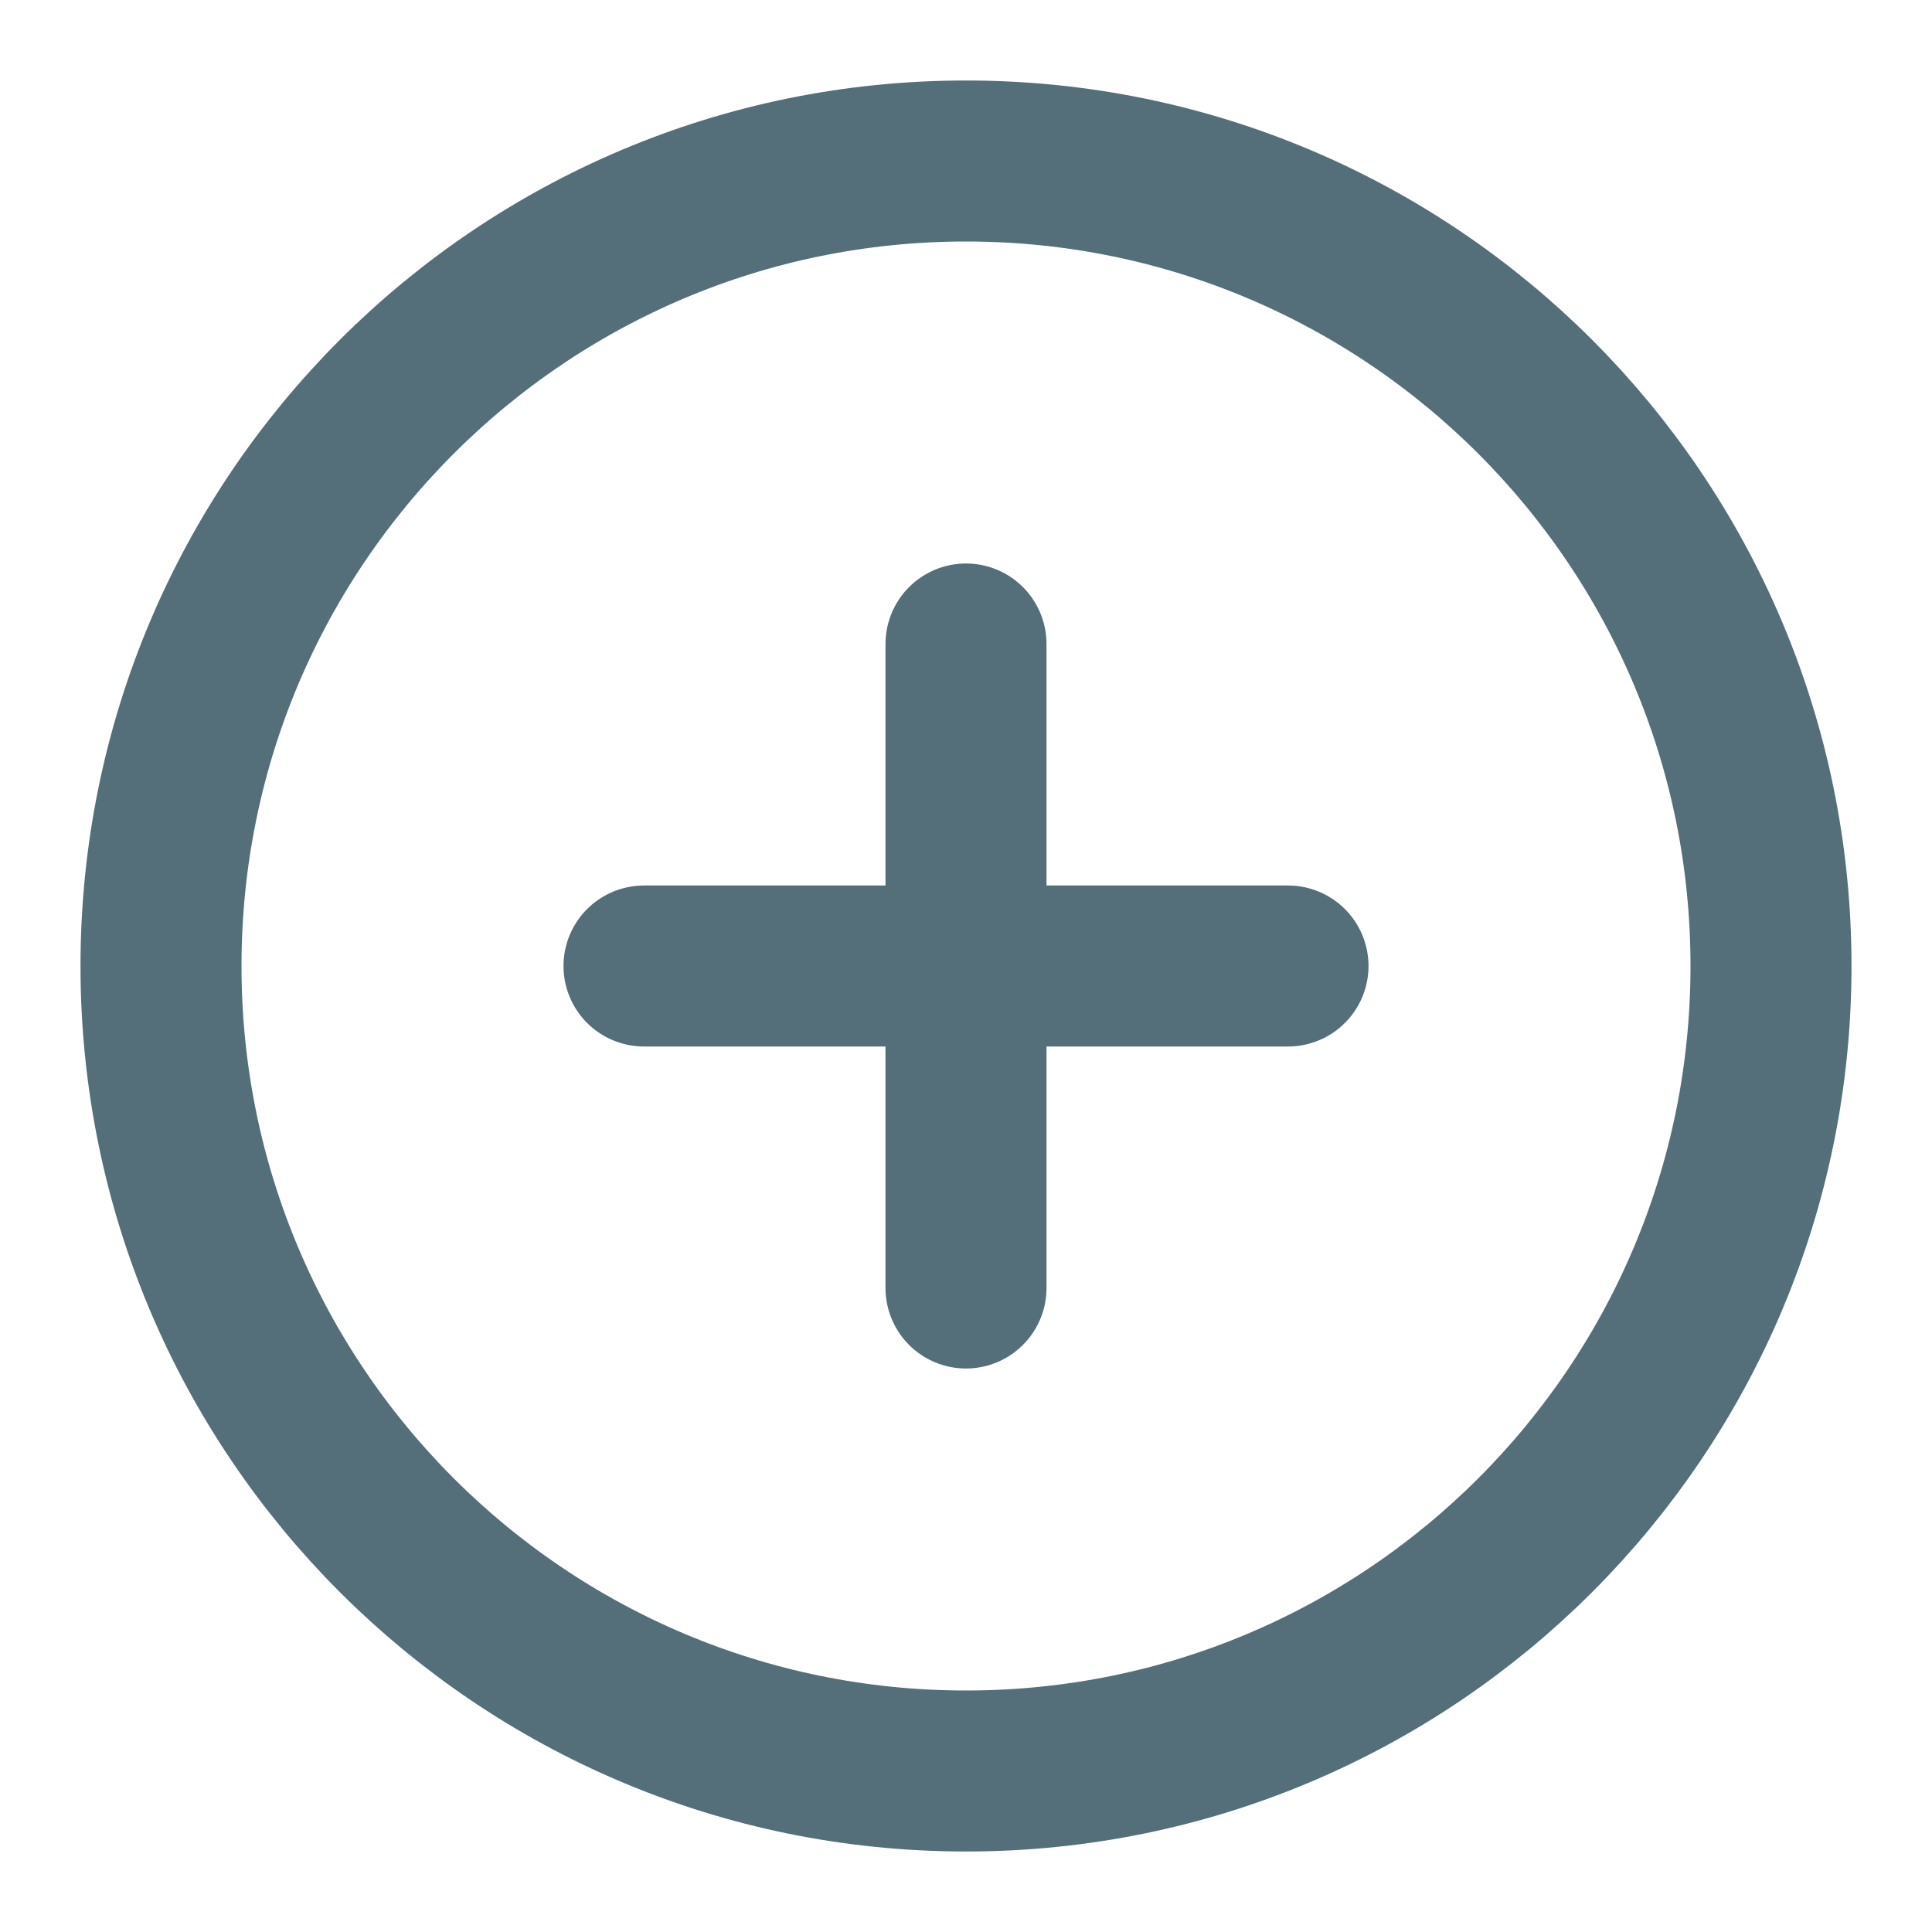
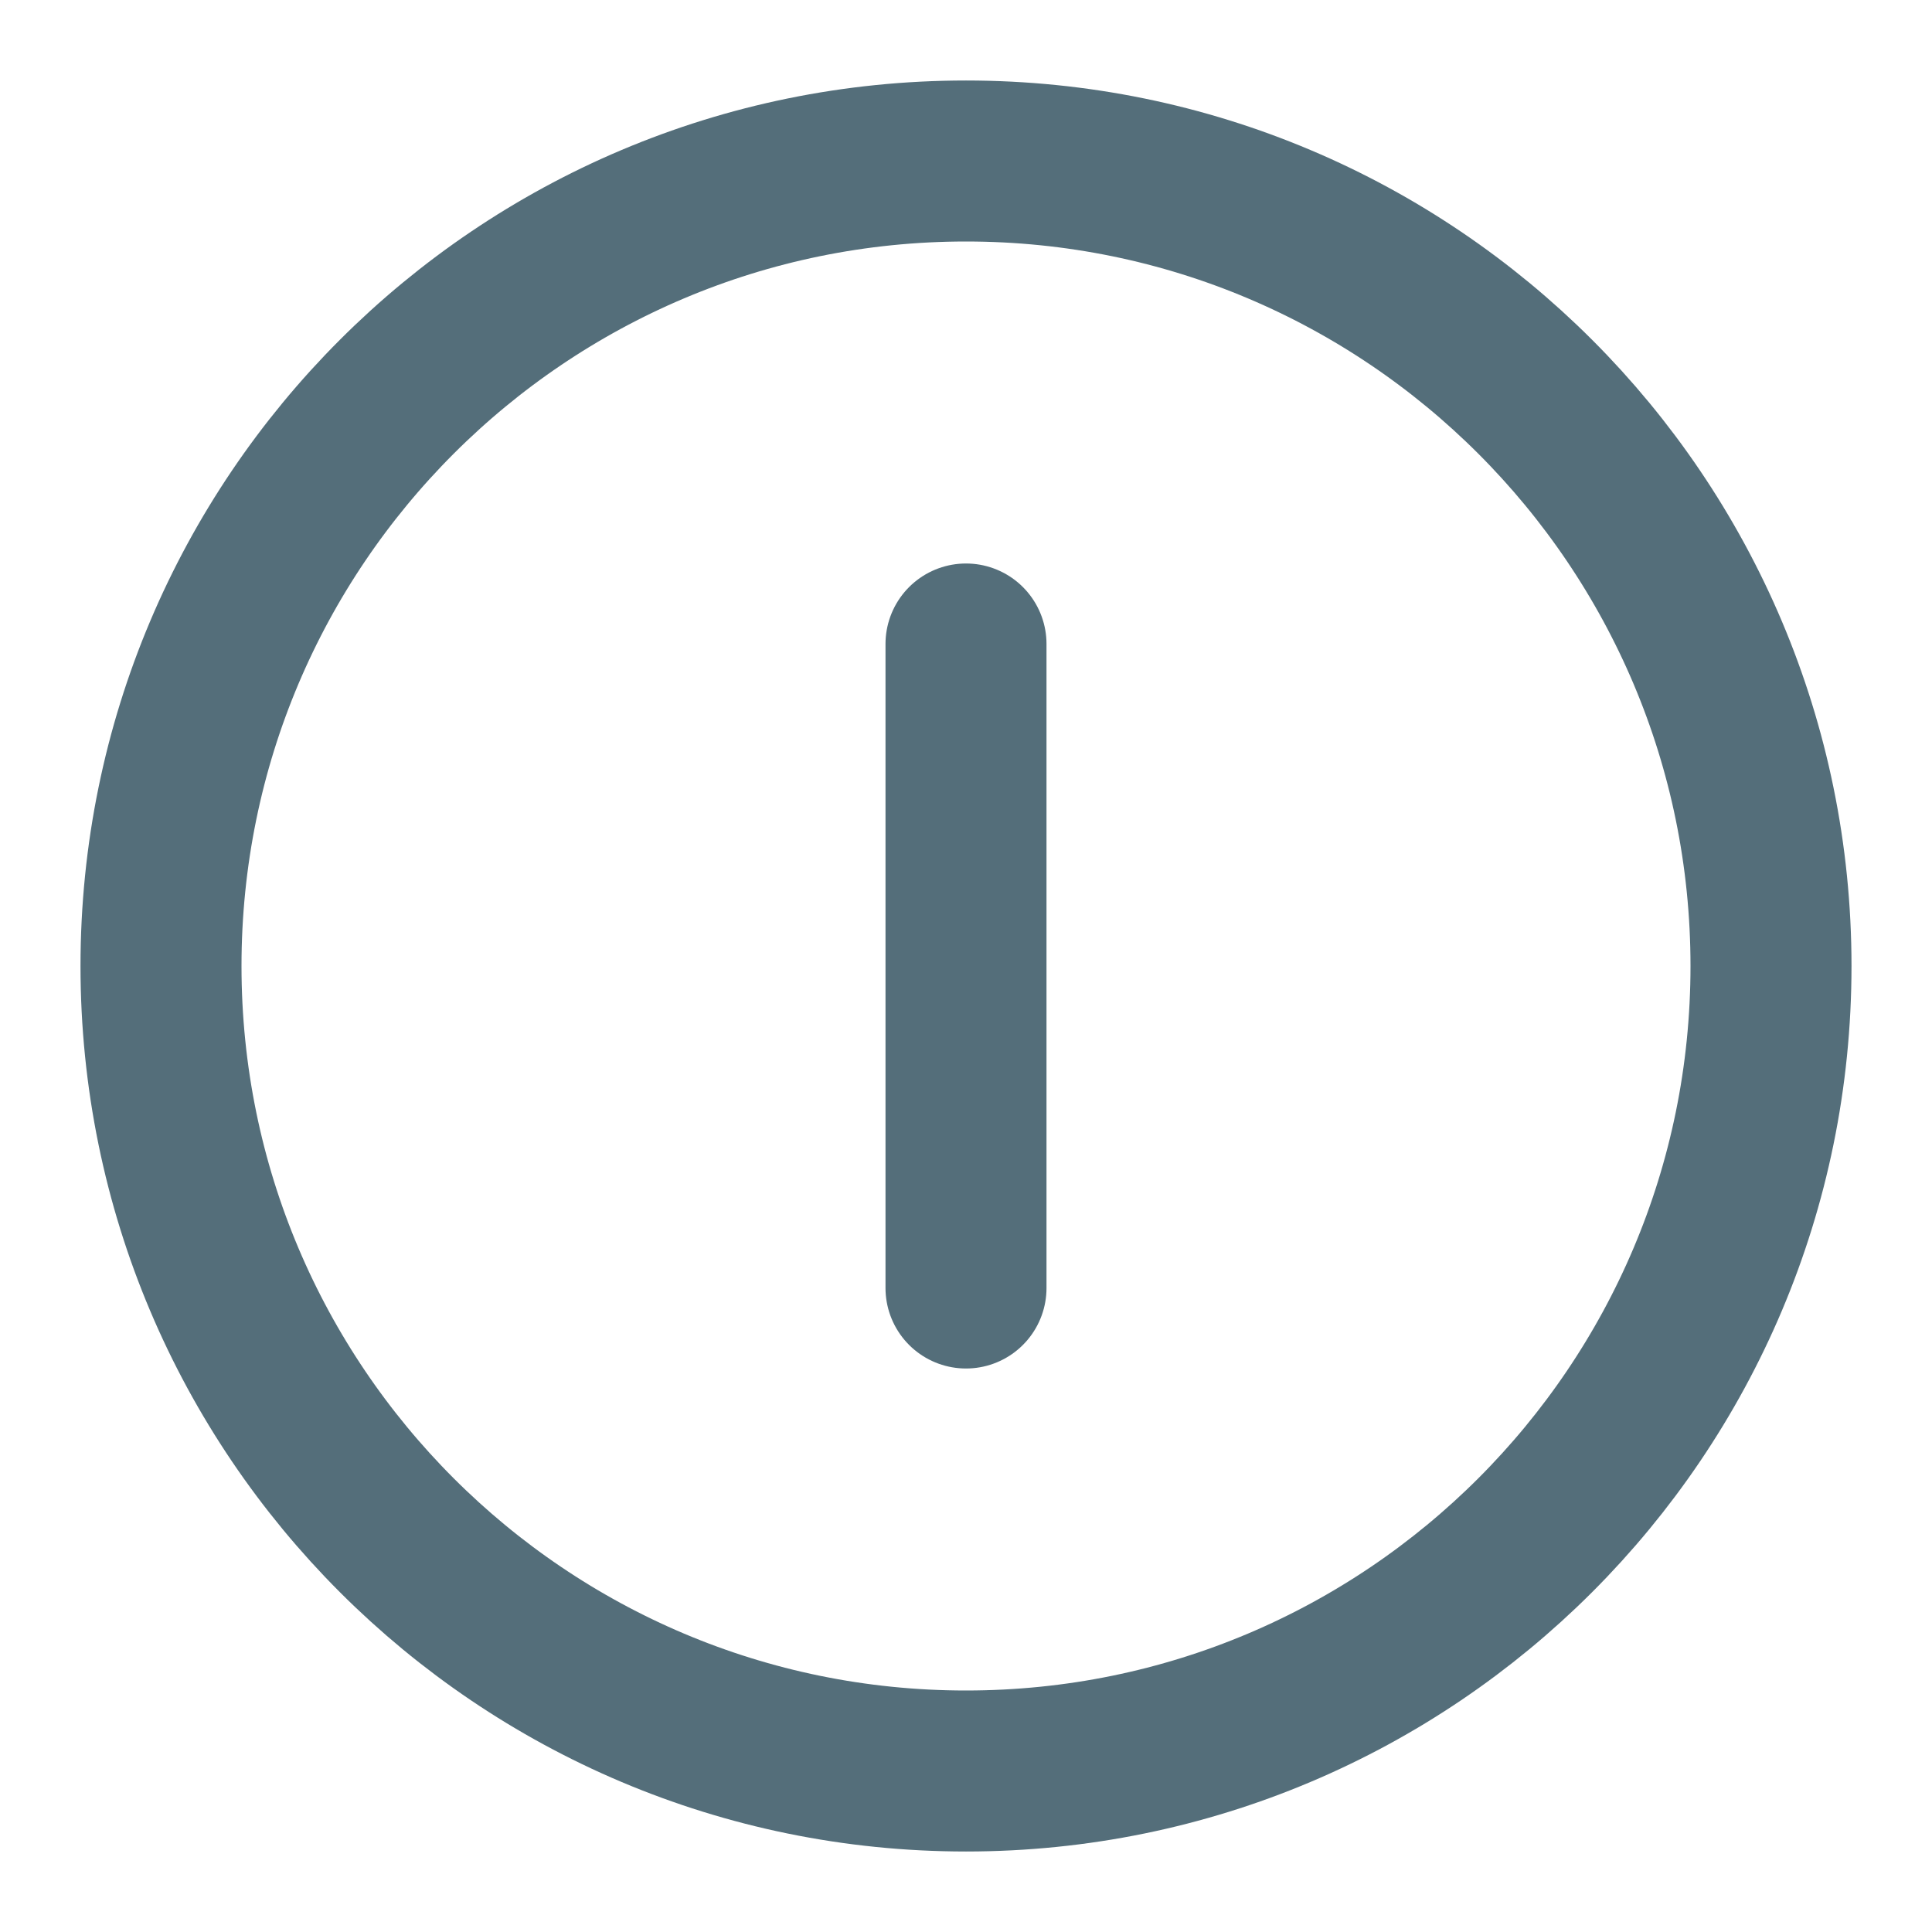
<svg xmlns="http://www.w3.org/2000/svg" width="24" height="24" viewBox="0 0 24 24" fill="none">
  <path d="M12 22C17.523 22 22 17.523 22 12C22 6.477 17.523 2 12 2C6.477 2 2 6.477 2 12C2 17.523 6.477 22 12 22Z" stroke="#546E7A" stroke-width="2" stroke-linecap="round" stroke-linejoin="round" />
  <path d="M12 8V16" stroke="#546E7A" stroke-width="2" stroke-linecap="round" stroke-linejoin="round" />
-   <path d="M8 12H16" stroke="#546E7A" stroke-width="2" stroke-linecap="round" stroke-linejoin="round" />
</svg>